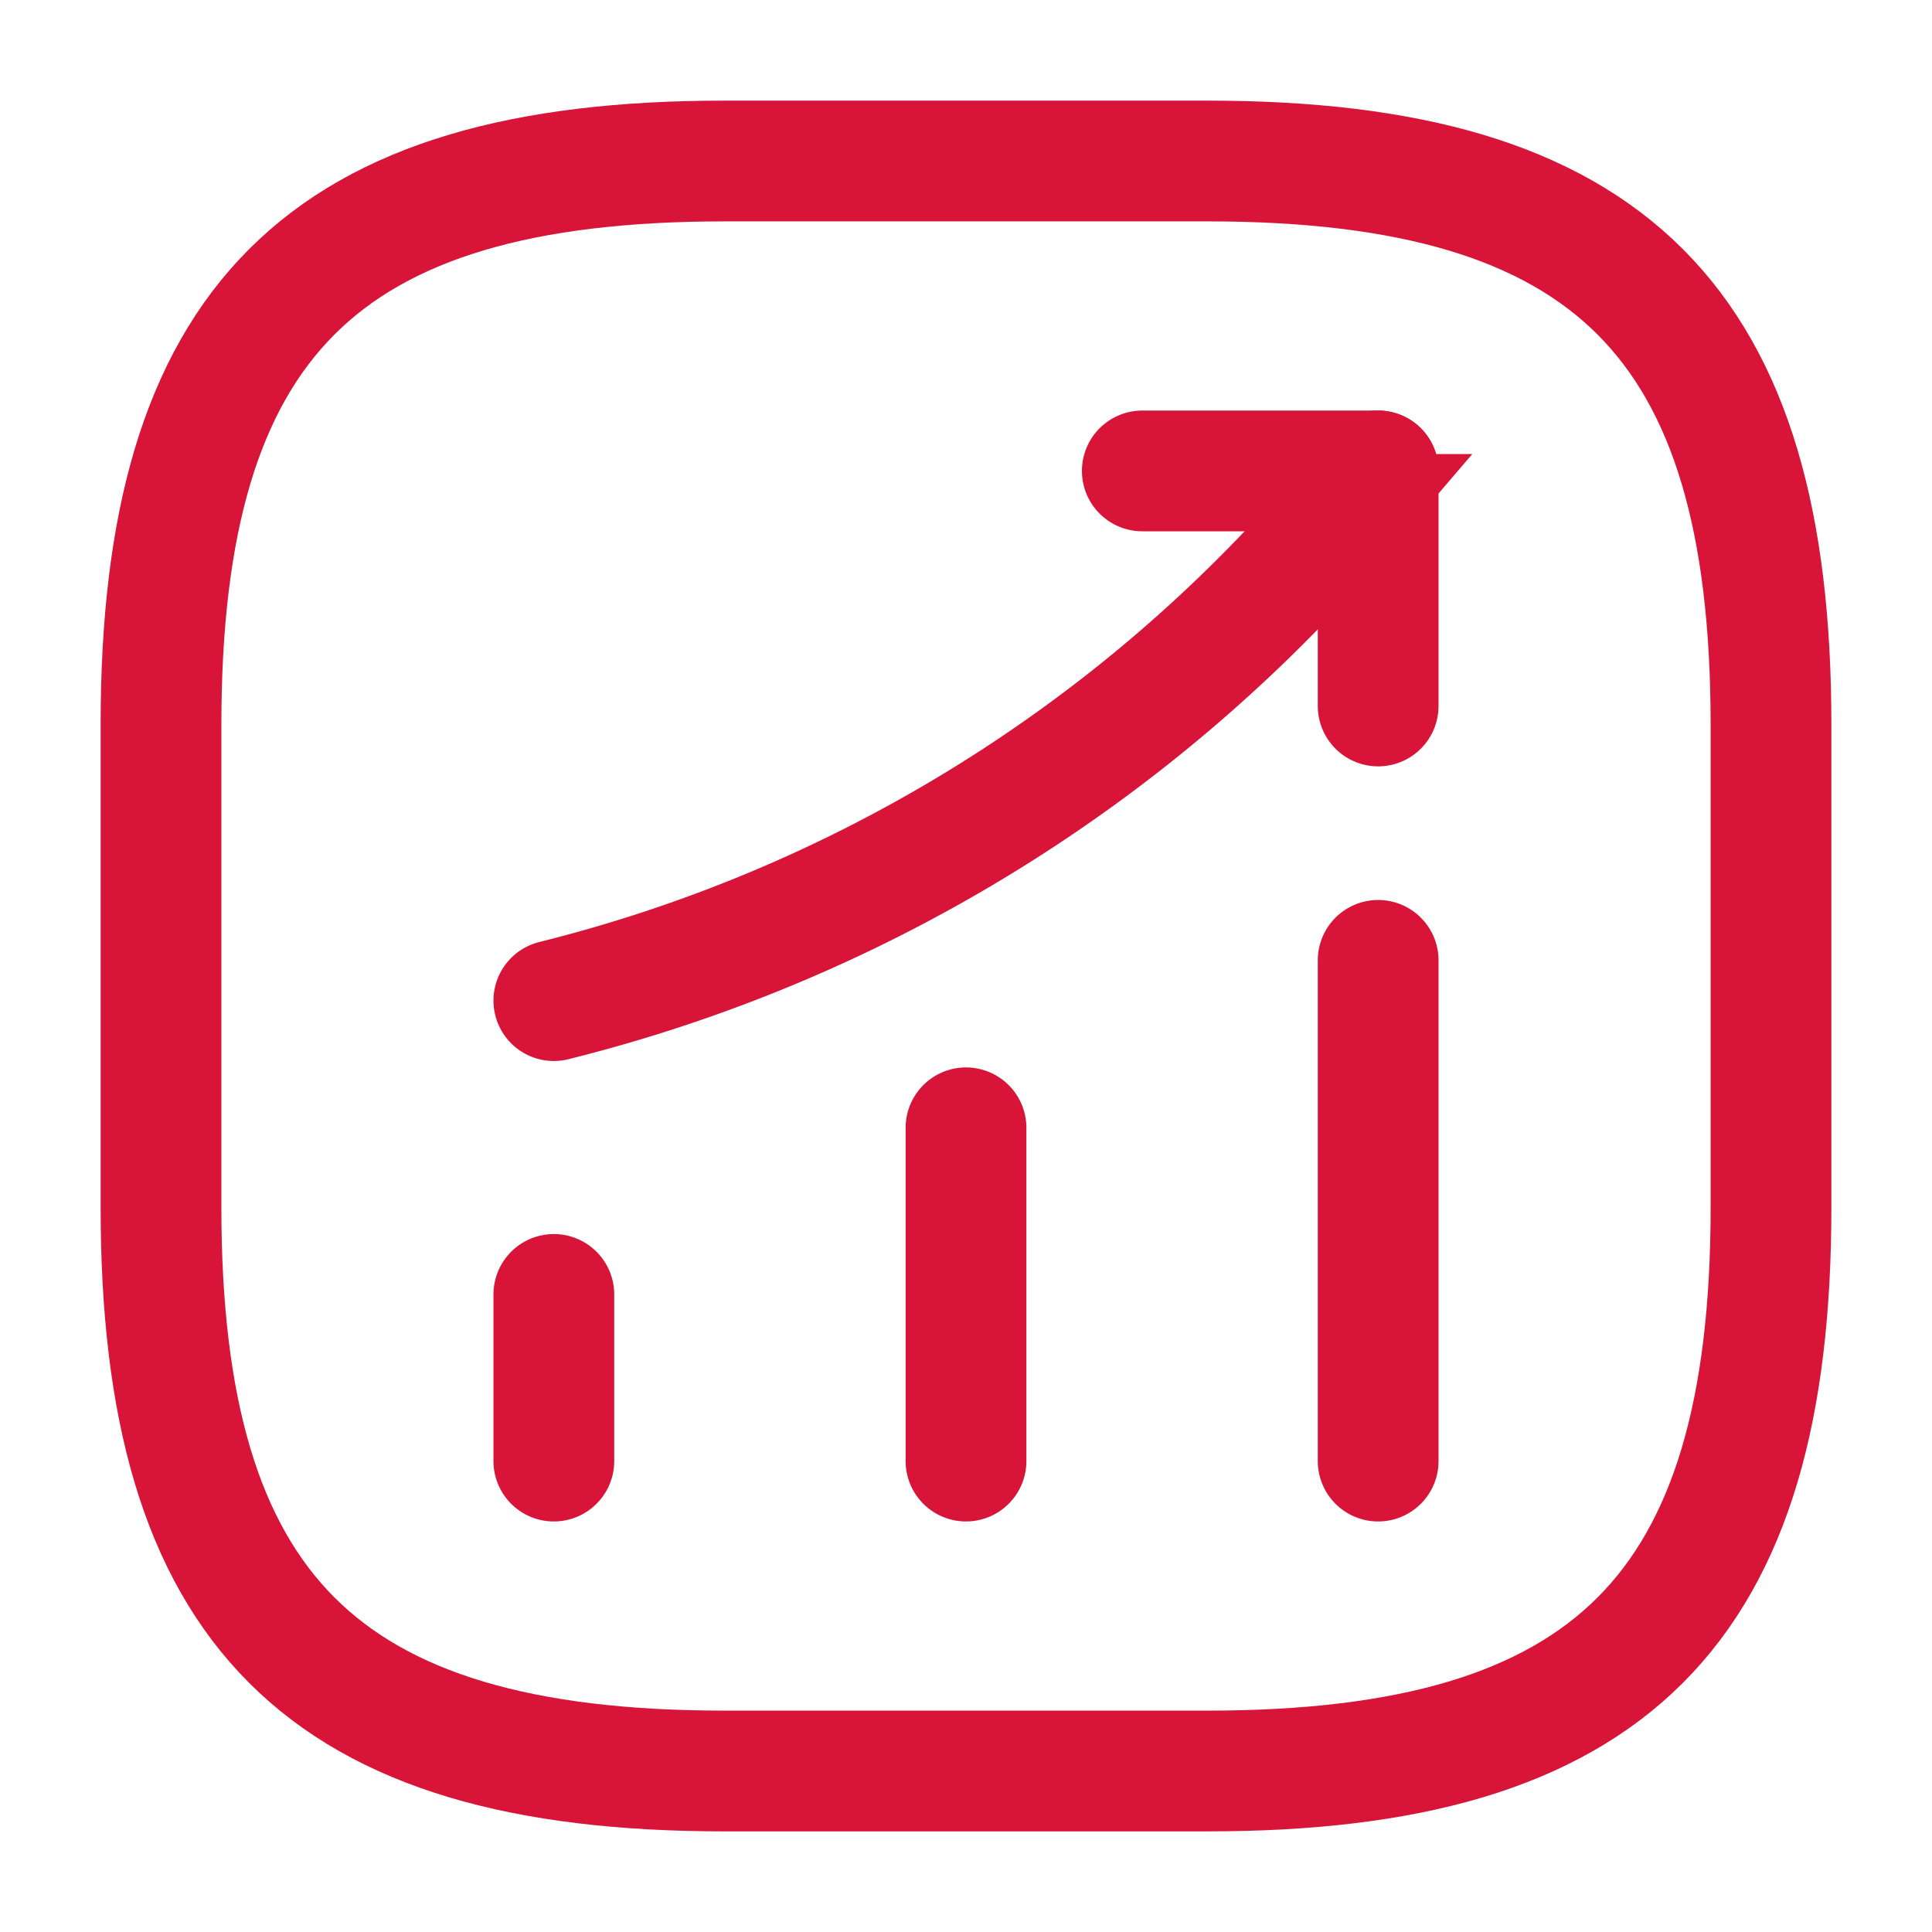
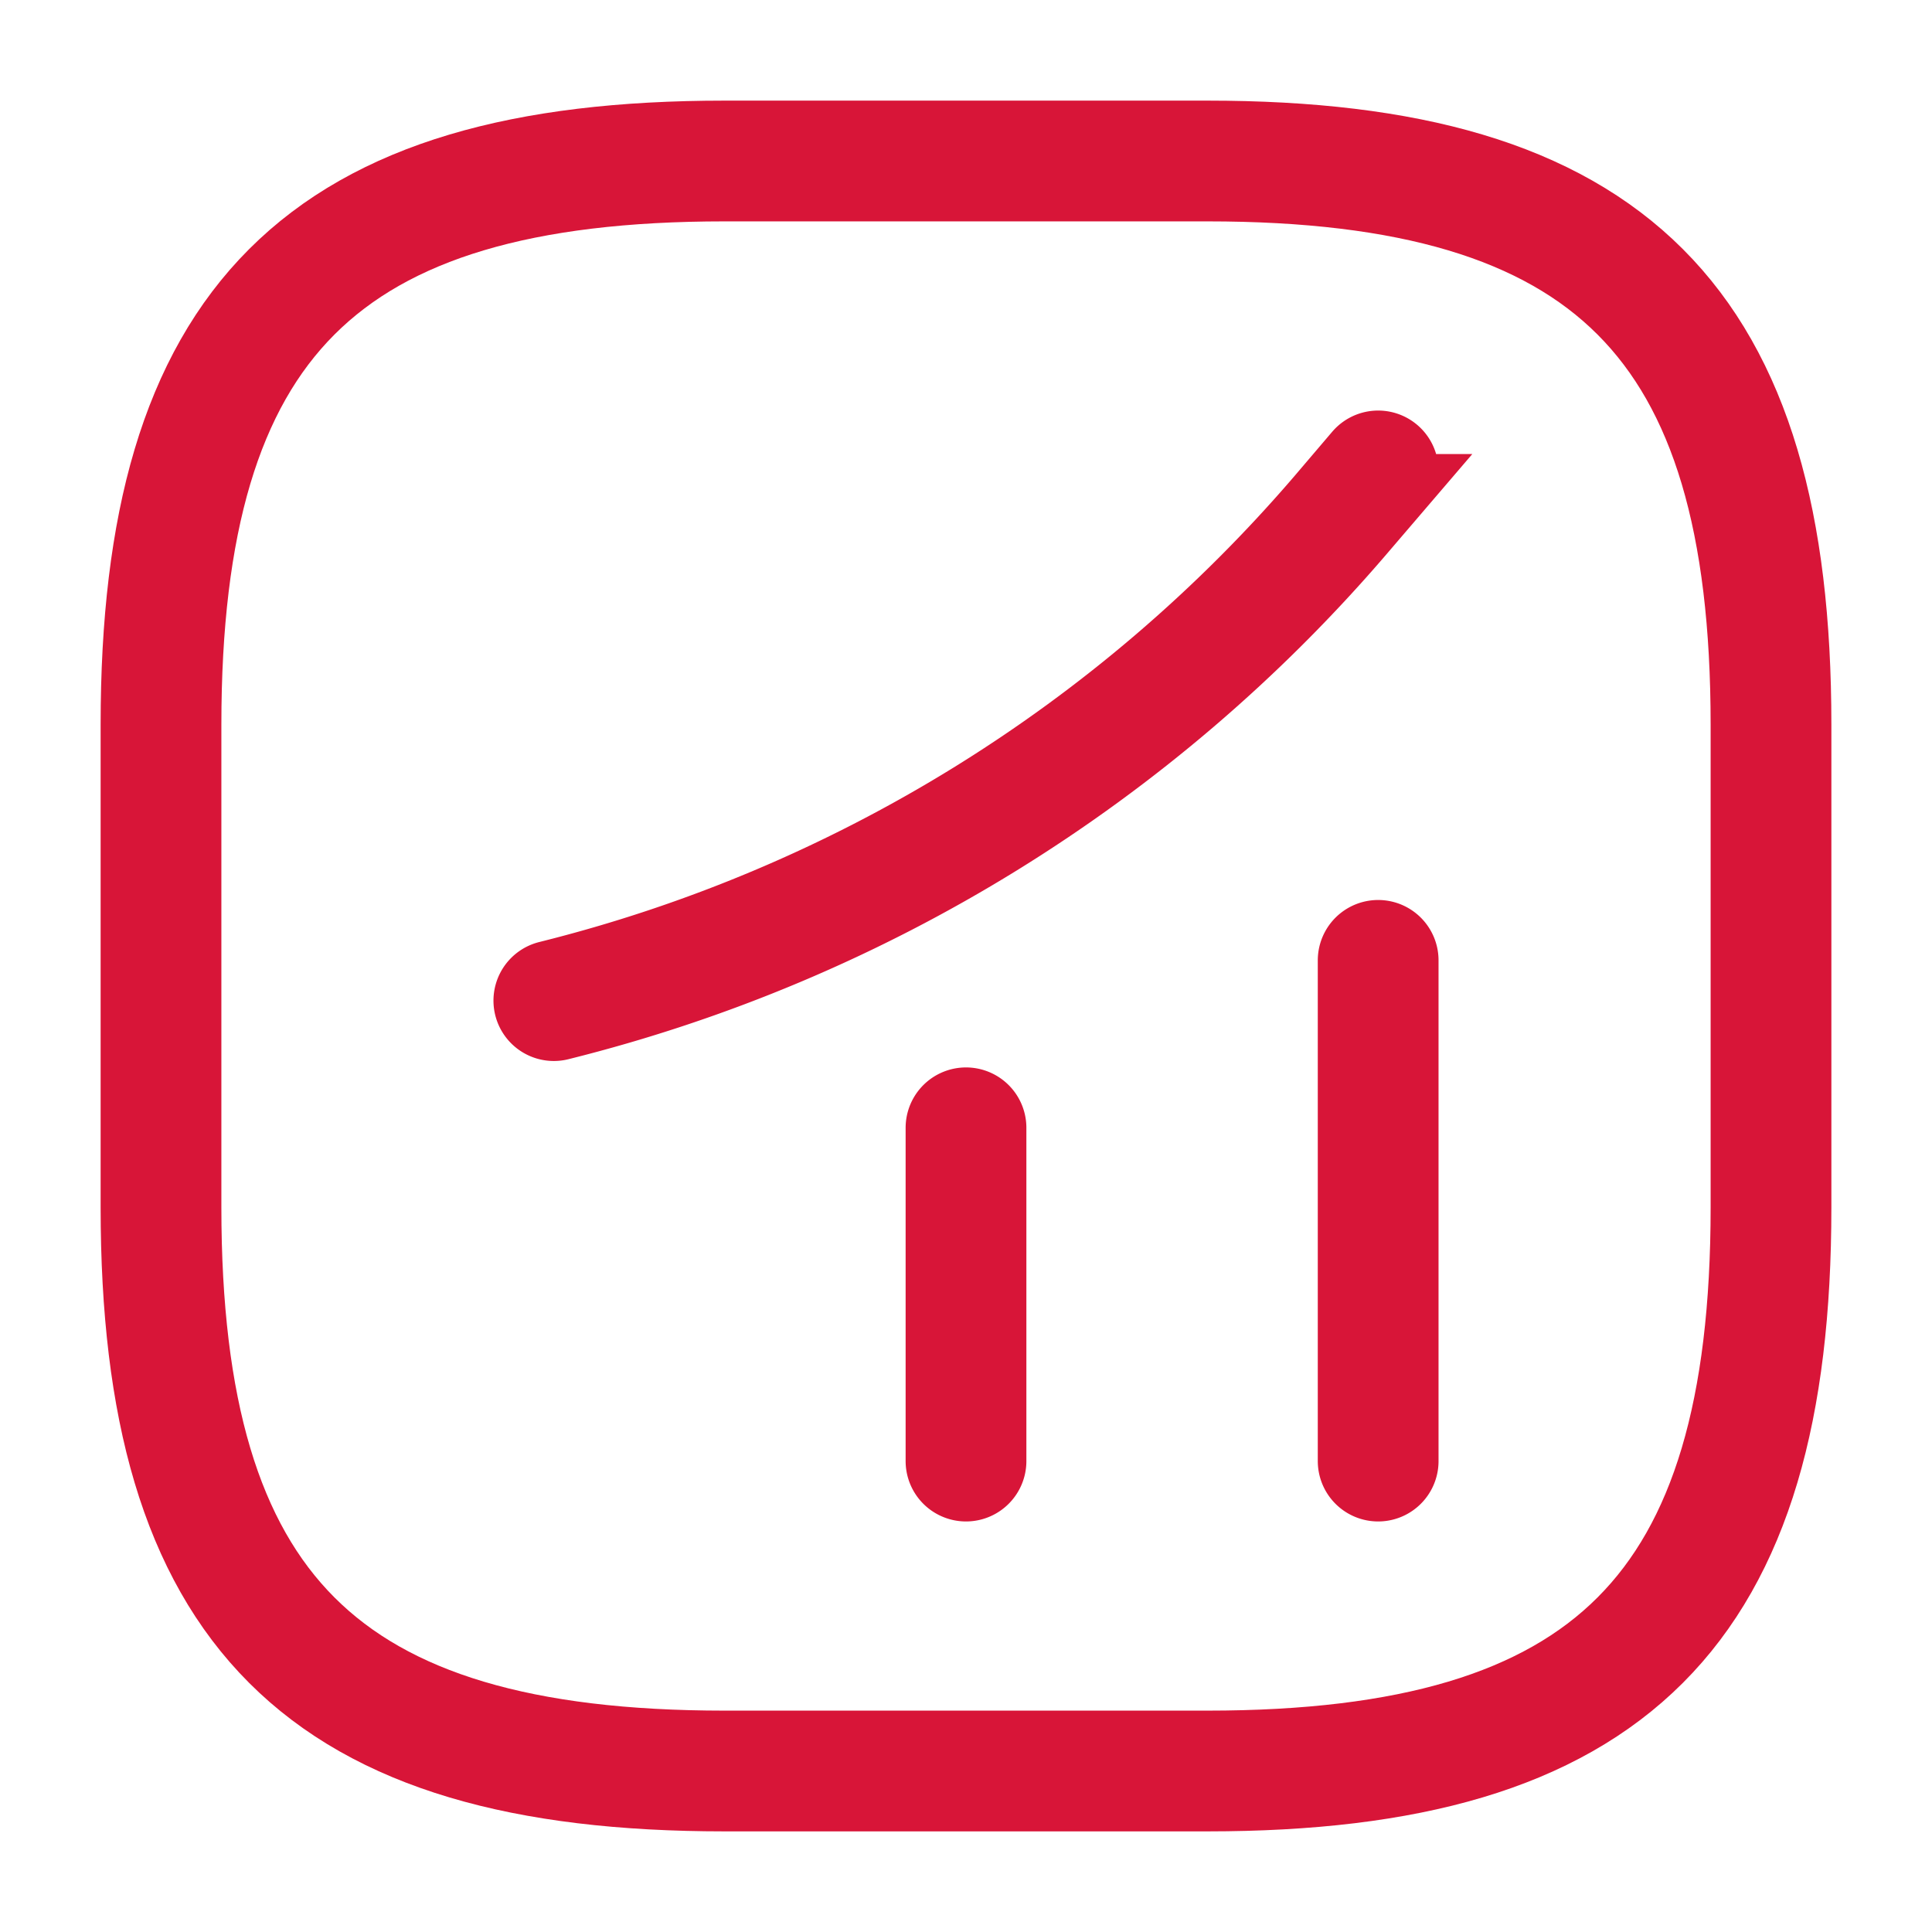
<svg xmlns="http://www.w3.org/2000/svg" width="24" height="24" fill="none">
-   <path stroke="#D81538" stroke-linecap="round" stroke-width="1.5" d="M6.88 18.15v-2.07M12 18.15v-4.14m5.12 4.14v-6.22m0-6.08-.46.54a18.882 18.882 0 0 1-9.78 6.04" />
-   <path stroke="#D81538" stroke-linecap="round" stroke-linejoin="round" stroke-width="1.5" d="M14.19 5.85h2.93v2.92" />
+   <path stroke="#D81538" stroke-linecap="round" stroke-width="1.5" d="M6.88 18.15M12 18.15v-4.14m5.12 4.14v-6.22m0-6.08-.46.54a18.882 18.882 0 0 1-9.78 6.04" />
  <path stroke="#D81538" stroke-linecap="round" stroke-linejoin="round" stroke-width="1.5" d="M9 22h6c5 0 7-2 7-7V9c0-5-2-7-7-7H9C4 2 2 4 2 9v6c0 5 2 7 7 7Z" />
</svg>